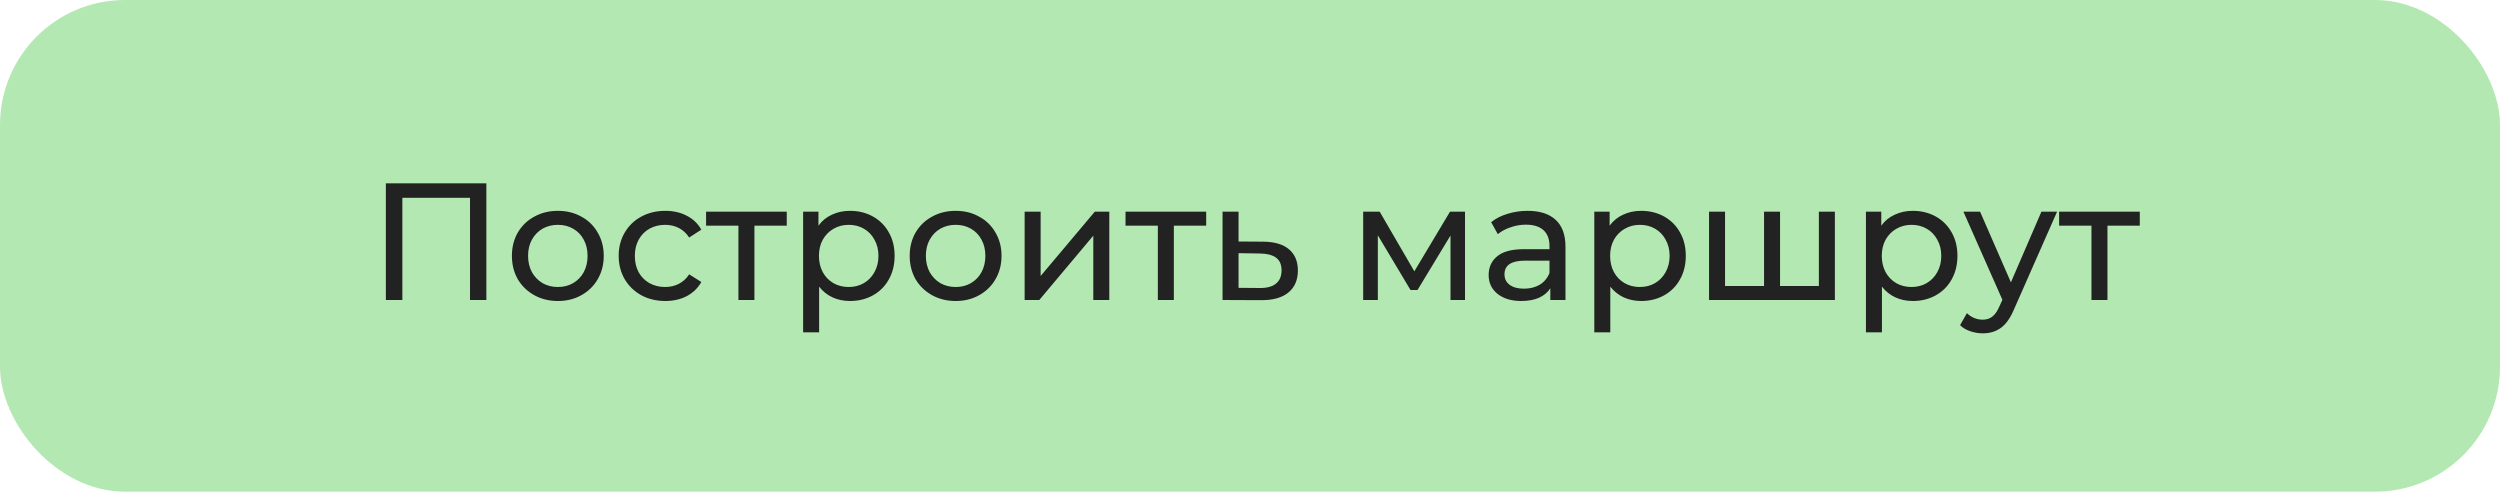
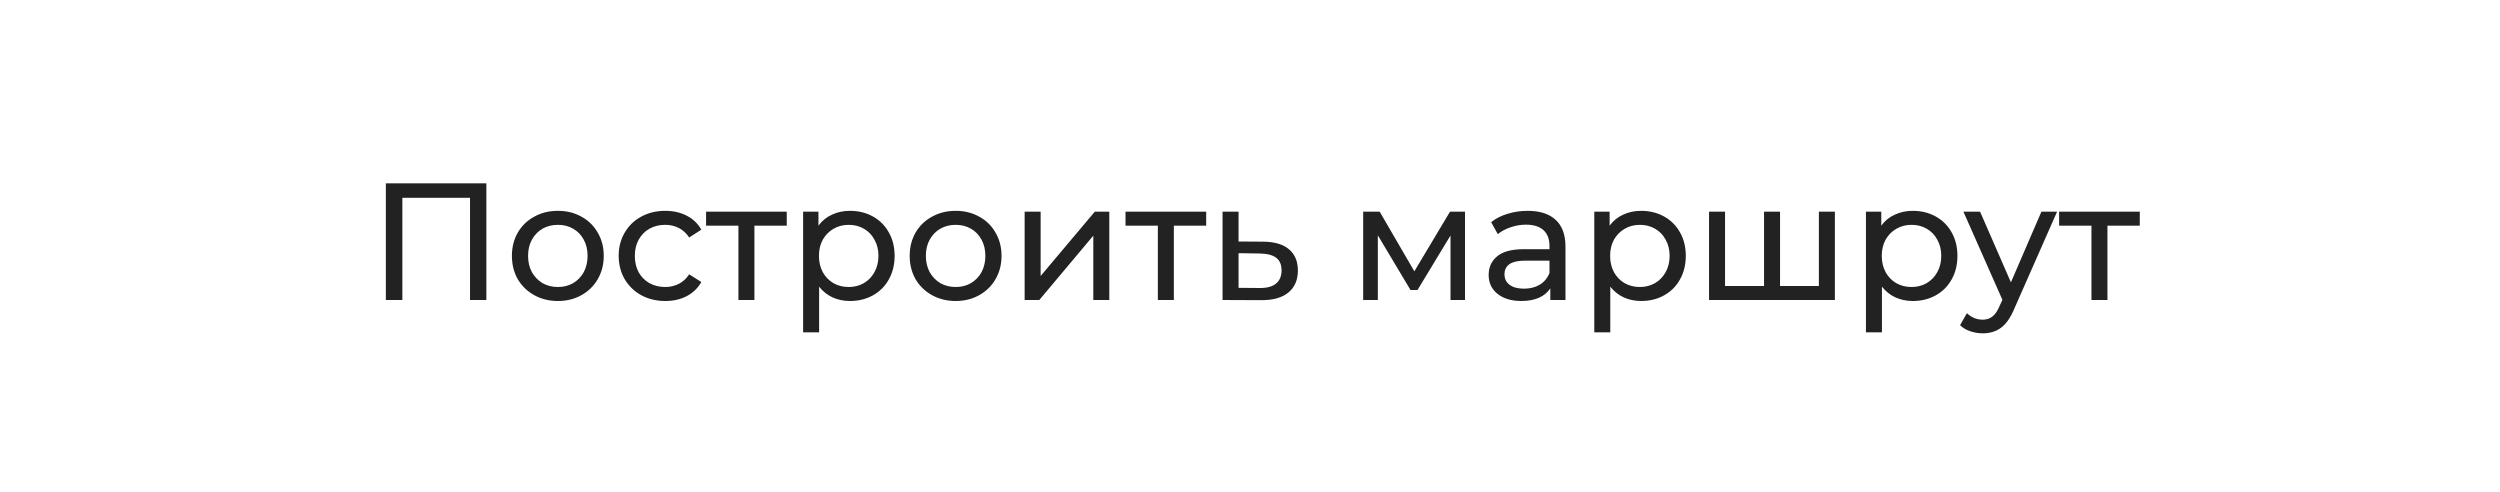
<svg xmlns="http://www.w3.org/2000/svg" width="300" height="59" viewBox="0 0 300 59" fill="none">
-   <rect width="300" height="59" rx="15" fill="#B3E8B2" />
  <path d="M58.363 22V36H56.403V23.74H48.283V36H46.303V22H58.363ZM66.949 36.12C65.895 36.12 64.949 35.887 64.109 35.42C63.269 34.953 62.609 34.313 62.129 33.5C61.662 32.673 61.429 31.74 61.429 30.7C61.429 29.66 61.662 28.733 62.129 27.92C62.609 27.093 63.269 26.453 64.109 26C64.949 25.533 65.895 25.3 66.949 25.3C68.002 25.3 68.942 25.533 69.769 26C70.609 26.453 71.262 27.093 71.729 27.92C72.209 28.733 72.449 29.66 72.449 30.7C72.449 31.74 72.209 32.673 71.729 33.5C71.262 34.313 70.609 34.953 69.769 35.42C68.942 35.887 68.002 36.12 66.949 36.12ZM66.949 34.44C67.629 34.44 68.236 34.287 68.769 33.98C69.316 33.66 69.742 33.22 70.049 32.66C70.356 32.087 70.509 31.433 70.509 30.7C70.509 29.967 70.356 29.32 70.049 28.76C69.742 28.187 69.316 27.747 68.769 27.44C68.236 27.133 67.629 26.98 66.949 26.98C66.269 26.98 65.656 27.133 65.109 27.44C64.576 27.747 64.149 28.187 63.829 28.76C63.522 29.32 63.369 29.967 63.369 30.7C63.369 31.433 63.522 32.087 63.829 32.66C64.149 33.22 64.576 33.66 65.109 33.98C65.656 34.287 66.269 34.44 66.949 34.44ZM79.841 36.12C78.761 36.12 77.795 35.887 76.941 35.42C76.101 34.953 75.441 34.313 74.961 33.5C74.481 32.673 74.241 31.74 74.241 30.7C74.241 29.66 74.481 28.733 74.961 27.92C75.441 27.093 76.101 26.453 76.941 26C77.795 25.533 78.761 25.3 79.841 25.3C80.801 25.3 81.655 25.493 82.401 25.88C83.161 26.267 83.748 26.827 84.161 27.56L82.701 28.5C82.368 27.993 81.955 27.613 81.461 27.36C80.968 27.107 80.421 26.98 79.821 26.98C79.128 26.98 78.501 27.133 77.941 27.44C77.395 27.747 76.961 28.187 76.641 28.76C76.335 29.32 76.181 29.967 76.181 30.7C76.181 31.447 76.335 32.107 76.641 32.68C76.961 33.24 77.395 33.673 77.941 33.98C78.501 34.287 79.128 34.44 79.821 34.44C80.421 34.44 80.968 34.313 81.461 34.06C81.955 33.807 82.368 33.427 82.701 32.92L84.161 33.84C83.748 34.573 83.161 35.14 82.401 35.54C81.655 35.927 80.801 36.12 79.841 36.12ZM94.41 27.08H90.53V36H88.61V27.08H84.73V25.4H94.41V27.08ZM101.994 25.3C103.02 25.3 103.94 25.527 104.754 25.98C105.567 26.433 106.2 27.067 106.654 27.88C107.12 28.693 107.354 29.633 107.354 30.7C107.354 31.767 107.12 32.713 106.654 33.54C106.2 34.353 105.567 34.987 104.754 35.44C103.94 35.893 103.02 36.12 101.994 36.12C101.234 36.12 100.534 35.973 99.894 35.68C99.267 35.387 98.734 34.96 98.294 34.4V39.88H96.374V25.4H98.214V27.08C98.64 26.493 99.18 26.053 99.834 25.76C100.487 25.453 101.207 25.3 101.994 25.3ZM101.834 34.44C102.514 34.44 103.12 34.287 103.654 33.98C104.2 33.66 104.627 33.22 104.934 32.66C105.254 32.087 105.414 31.433 105.414 30.7C105.414 29.967 105.254 29.32 104.934 28.76C104.627 28.187 104.2 27.747 103.654 27.44C103.12 27.133 102.514 26.98 101.834 26.98C101.167 26.98 100.56 27.14 100.014 27.46C99.48 27.767 99.054 28.2 98.734 28.76C98.427 29.32 98.274 29.967 98.274 30.7C98.274 31.433 98.427 32.087 98.734 32.66C99.04 33.22 99.467 33.66 100.014 33.98C100.56 34.287 101.167 34.44 101.834 34.44ZM114.683 36.12C113.63 36.12 112.683 35.887 111.843 35.42C111.003 34.953 110.343 34.313 109.863 33.5C109.397 32.673 109.163 31.74 109.163 30.7C109.163 29.66 109.397 28.733 109.863 27.92C110.343 27.093 111.003 26.453 111.843 26C112.683 25.533 113.63 25.3 114.683 25.3C115.737 25.3 116.677 25.533 117.503 26C118.343 26.453 118.997 27.093 119.463 27.92C119.943 28.733 120.183 29.66 120.183 30.7C120.183 31.74 119.943 32.673 119.463 33.5C118.997 34.313 118.343 34.953 117.503 35.42C116.677 35.887 115.737 36.12 114.683 36.12ZM114.683 34.44C115.363 34.44 115.97 34.287 116.503 33.98C117.05 33.66 117.477 33.22 117.783 32.66C118.09 32.087 118.243 31.433 118.243 30.7C118.243 29.967 118.09 29.32 117.783 28.76C117.477 28.187 117.05 27.747 116.503 27.44C115.97 27.133 115.363 26.98 114.683 26.98C114.003 26.98 113.39 27.133 112.843 27.44C112.31 27.747 111.883 28.187 111.563 28.76C111.257 29.32 111.103 29.967 111.103 30.7C111.103 31.433 111.257 32.087 111.563 32.66C111.883 33.22 112.31 33.66 112.843 33.98C113.39 34.287 114.003 34.44 114.683 34.44ZM122.956 25.4H124.876V33.12L131.376 25.4H133.116V36H131.196V28.28L124.716 36H122.956V25.4ZM144.742 27.08H140.862V36H138.942V27.08H135.062V25.4H144.742V27.08ZM151.606 29C152.952 29.013 153.979 29.32 154.686 29.92C155.392 30.52 155.746 31.367 155.746 32.46C155.746 33.607 155.359 34.493 154.586 35.12C153.826 35.733 152.732 36.033 151.306 36.02L146.706 36V25.4H148.626V28.98L151.606 29ZM151.146 34.56C152.012 34.573 152.666 34.4 153.106 34.04C153.559 33.68 153.786 33.147 153.786 32.44C153.786 31.747 153.566 31.24 153.126 30.92C152.699 30.6 152.039 30.433 151.146 30.42L148.626 30.38V34.54L151.146 34.56ZM175.801 25.4V36H174.061V28.26L170.101 34.8H169.261L165.341 28.24V36H163.581V25.4H165.561L169.721 32.56L174.001 25.4H175.801ZM183.318 25.3C184.784 25.3 185.904 25.66 186.678 26.38C187.464 27.1 187.858 28.173 187.858 29.6V36H186.038V34.6C185.718 35.093 185.258 35.473 184.658 35.74C184.071 35.993 183.371 36.12 182.558 36.12C181.371 36.12 180.418 35.833 179.698 35.26C178.991 34.687 178.638 33.933 178.638 33C178.638 32.067 178.978 31.32 179.658 30.76C180.338 30.187 181.418 29.9 182.898 29.9H185.938V29.52C185.938 28.693 185.698 28.06 185.218 27.62C184.738 27.18 184.031 26.96 183.098 26.96C182.471 26.96 181.858 27.067 181.258 27.28C180.658 27.48 180.151 27.753 179.738 28.1L178.938 26.66C179.484 26.22 180.138 25.887 180.898 25.66C181.658 25.42 182.464 25.3 183.318 25.3ZM182.878 34.64C183.611 34.64 184.244 34.48 184.778 34.16C185.311 33.827 185.698 33.36 185.938 32.76V31.28H182.978C181.351 31.28 180.538 31.827 180.538 32.92C180.538 33.453 180.744 33.873 181.158 34.18C181.571 34.487 182.144 34.64 182.878 34.64ZM196.935 25.3C197.962 25.3 198.882 25.527 199.695 25.98C200.508 26.433 201.142 27.067 201.595 27.88C202.062 28.693 202.295 29.633 202.295 30.7C202.295 31.767 202.062 32.713 201.595 33.54C201.142 34.353 200.508 34.987 199.695 35.44C198.882 35.893 197.962 36.12 196.935 36.12C196.175 36.12 195.475 35.973 194.835 35.68C194.208 35.387 193.675 34.96 193.235 34.4V39.88H191.315V25.4H193.155V27.08C193.582 26.493 194.122 26.053 194.775 25.76C195.428 25.453 196.148 25.3 196.935 25.3ZM196.775 34.44C197.455 34.44 198.062 34.287 198.595 33.98C199.142 33.66 199.568 33.22 199.875 32.66C200.195 32.087 200.355 31.433 200.355 30.7C200.355 29.967 200.195 29.32 199.875 28.76C199.568 28.187 199.142 27.747 198.595 27.44C198.062 27.133 197.455 26.98 196.775 26.98C196.108 26.98 195.502 27.14 194.955 27.46C194.422 27.767 193.995 28.2 193.675 28.76C193.368 29.32 193.215 29.967 193.215 30.7C193.215 31.433 193.368 32.087 193.675 32.66C193.982 33.22 194.408 33.66 194.955 33.98C195.502 34.287 196.108 34.44 196.775 34.44ZM220.185 25.4V36H205.085V25.4H207.005V34.32H211.685V25.4H213.605V34.32H218.265V25.4H220.185ZM229.533 25.3C230.559 25.3 231.479 25.527 232.293 25.98C233.106 26.433 233.739 27.067 234.193 27.88C234.659 28.693 234.893 29.633 234.893 30.7C234.893 31.767 234.659 32.713 234.193 33.54C233.739 34.353 233.106 34.987 232.293 35.44C231.479 35.893 230.559 36.12 229.533 36.12C228.773 36.12 228.073 35.973 227.433 35.68C226.806 35.387 226.273 34.96 225.833 34.4V39.88H223.913V25.4H225.753V27.08C226.179 26.493 226.719 26.053 227.373 25.76C228.026 25.453 228.746 25.3 229.533 25.3ZM229.373 34.44C230.053 34.44 230.659 34.287 231.193 33.98C231.739 33.66 232.166 33.22 232.473 32.66C232.793 32.087 232.953 31.433 232.953 30.7C232.953 29.967 232.793 29.32 232.473 28.76C232.166 28.187 231.739 27.747 231.193 27.44C230.659 27.133 230.053 26.98 229.373 26.98C228.706 26.98 228.099 27.14 227.553 27.46C227.019 27.767 226.593 28.2 226.273 28.76C225.966 29.32 225.813 29.967 225.813 30.7C225.813 31.433 225.966 32.087 226.273 32.66C226.579 33.22 227.006 33.66 227.553 33.98C228.099 34.287 228.706 34.44 229.373 34.44ZM246.849 25.4L241.709 37.06C241.256 38.14 240.723 38.9 240.109 39.34C239.509 39.78 238.783 40 237.929 40C237.409 40 236.903 39.913 236.409 39.74C235.929 39.58 235.529 39.34 235.209 39.02L236.029 37.58C236.576 38.1 237.209 38.36 237.929 38.36C238.396 38.36 238.783 38.233 239.089 37.98C239.409 37.74 239.696 37.32 239.949 36.72L240.289 35.98L235.609 25.4H237.609L241.309 33.88L244.969 25.4H246.849ZM256.774 27.08H252.894V36H250.974V27.08H247.094V25.4H256.774V27.08Z" fill="#222222" />
</svg>